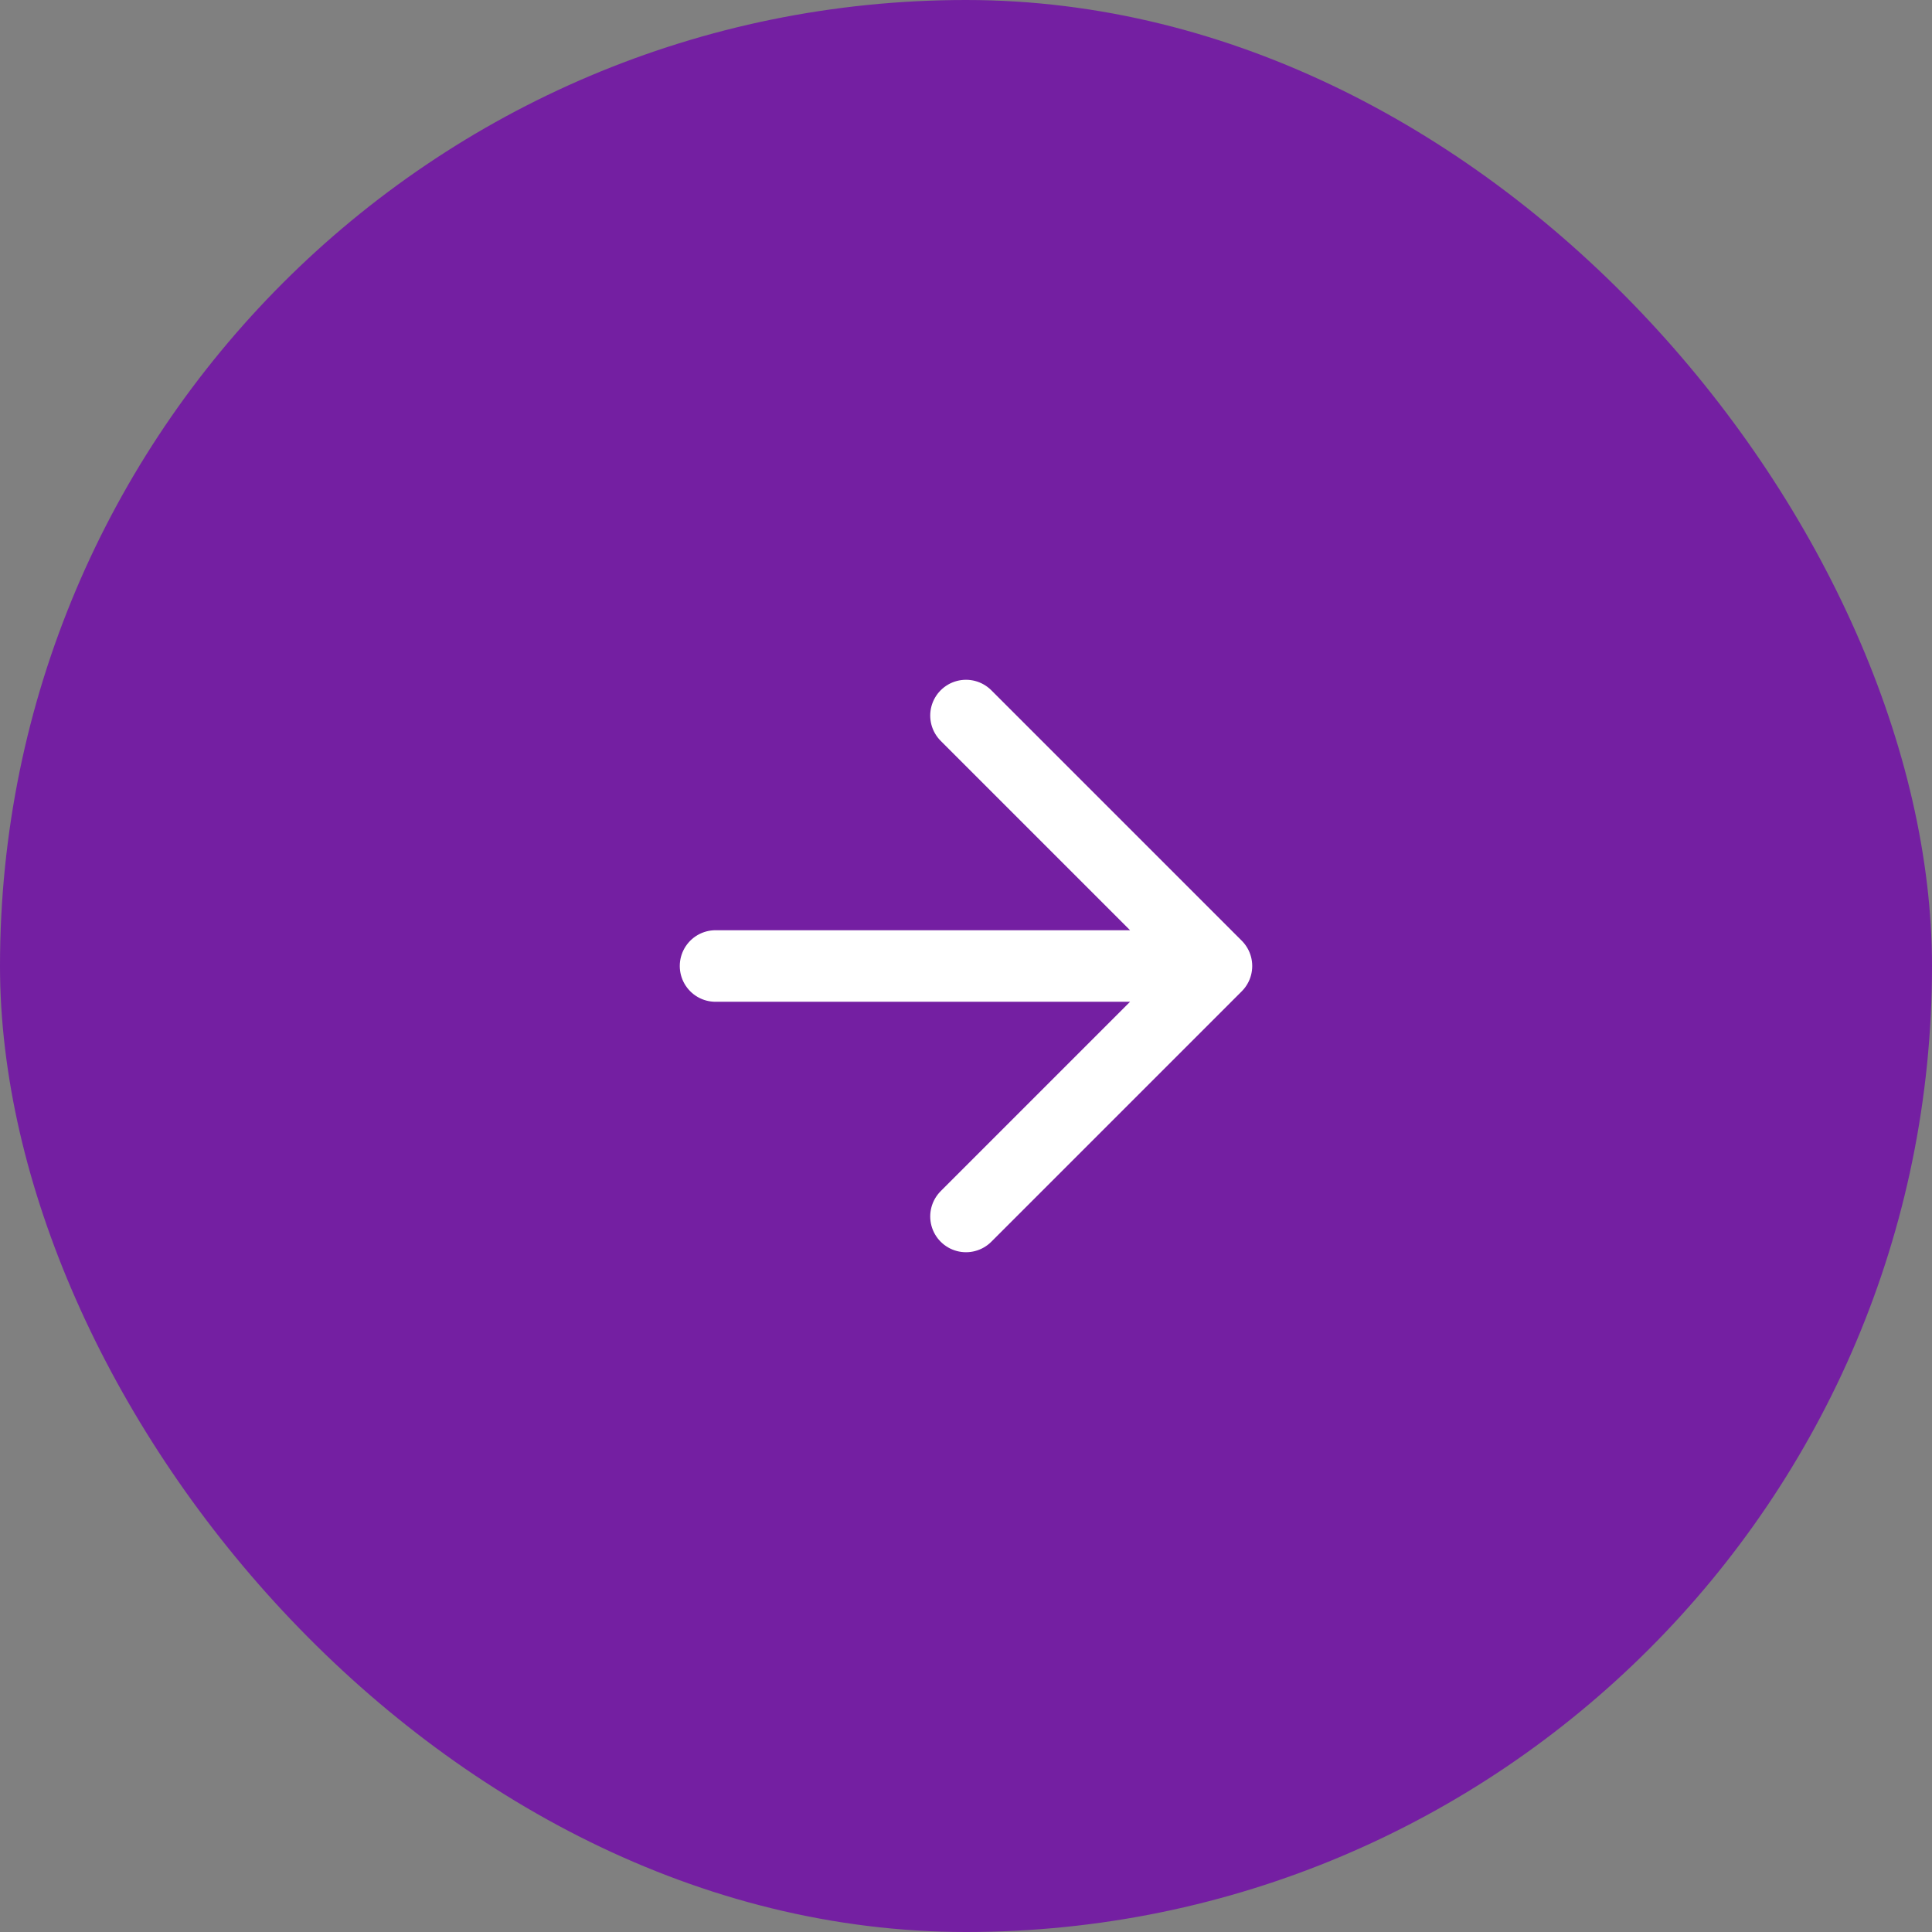
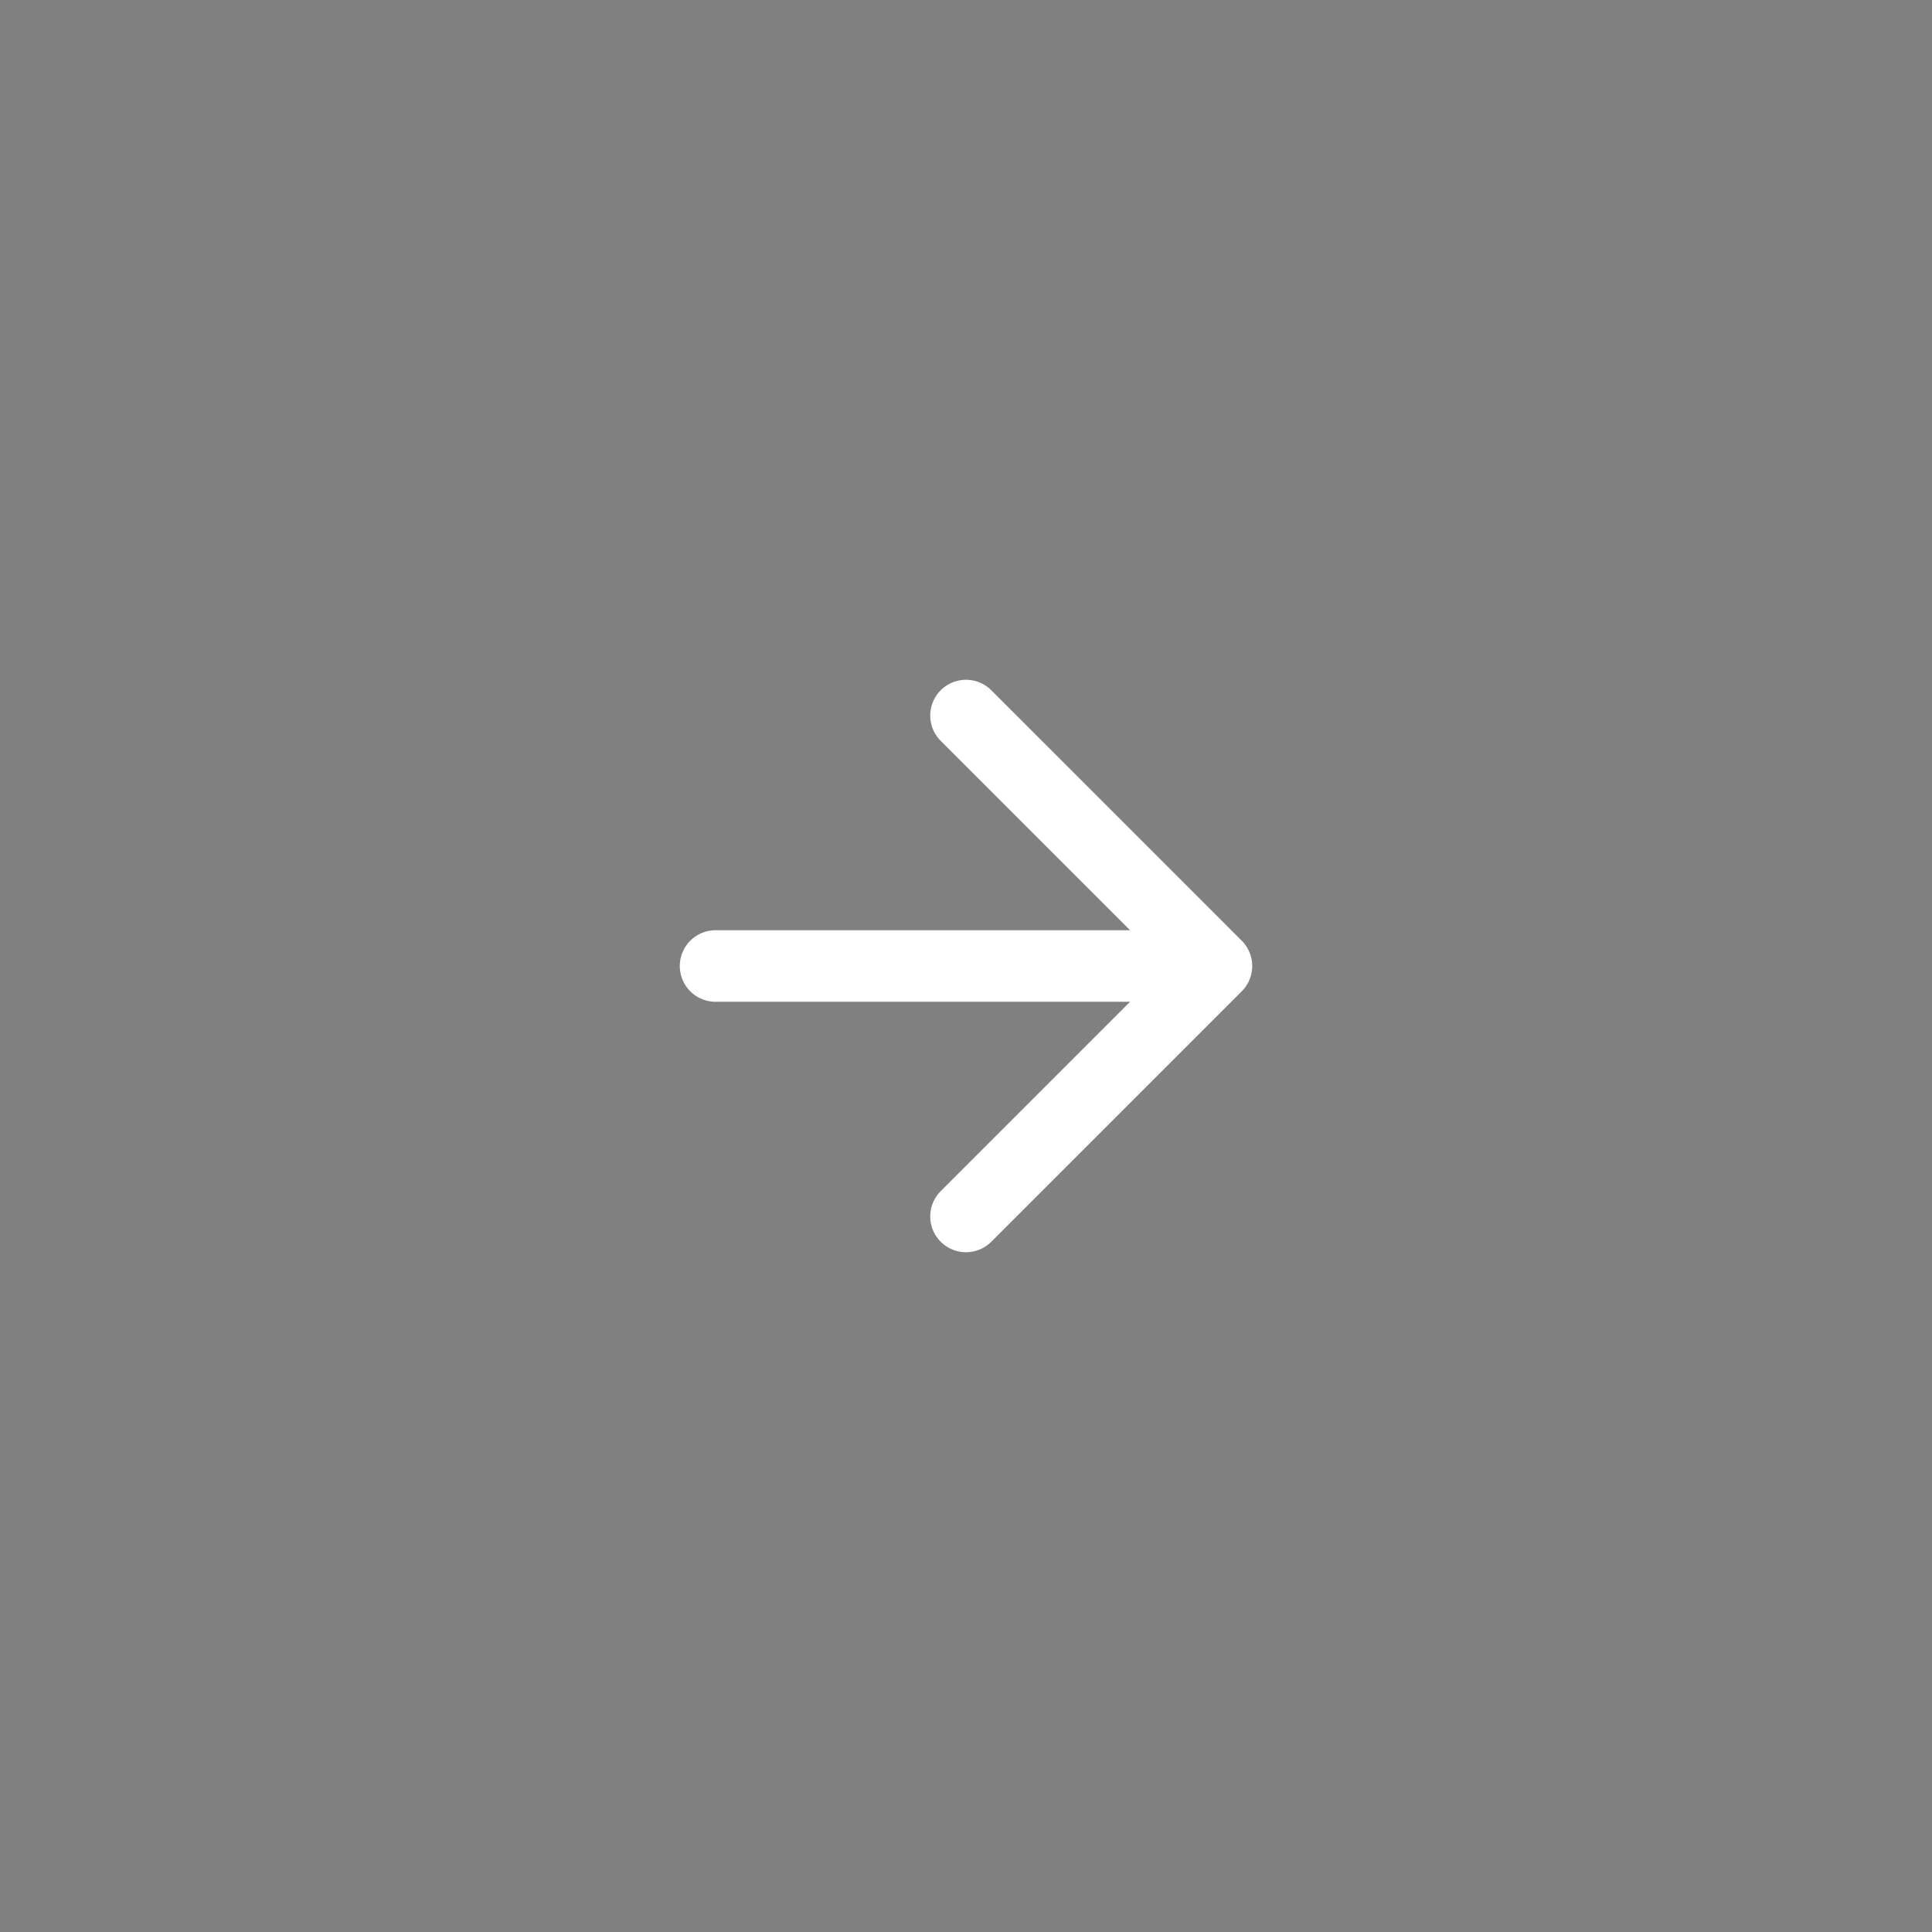
<svg xmlns="http://www.w3.org/2000/svg" width="54" height="54" viewBox="0 0 54 54" fill="none">
  <rect x="0" y="0" width="54" height="54" fill="#808080" stroke="none" />
-   <rect width="54" height="54" rx="27" fill="#741FA2" />
  <path d="M20 27H34M34 27L27 20M34 27L27 34" stroke="white" stroke-width="2" stroke-linecap="round" stroke-linejoin="round" />
</svg>